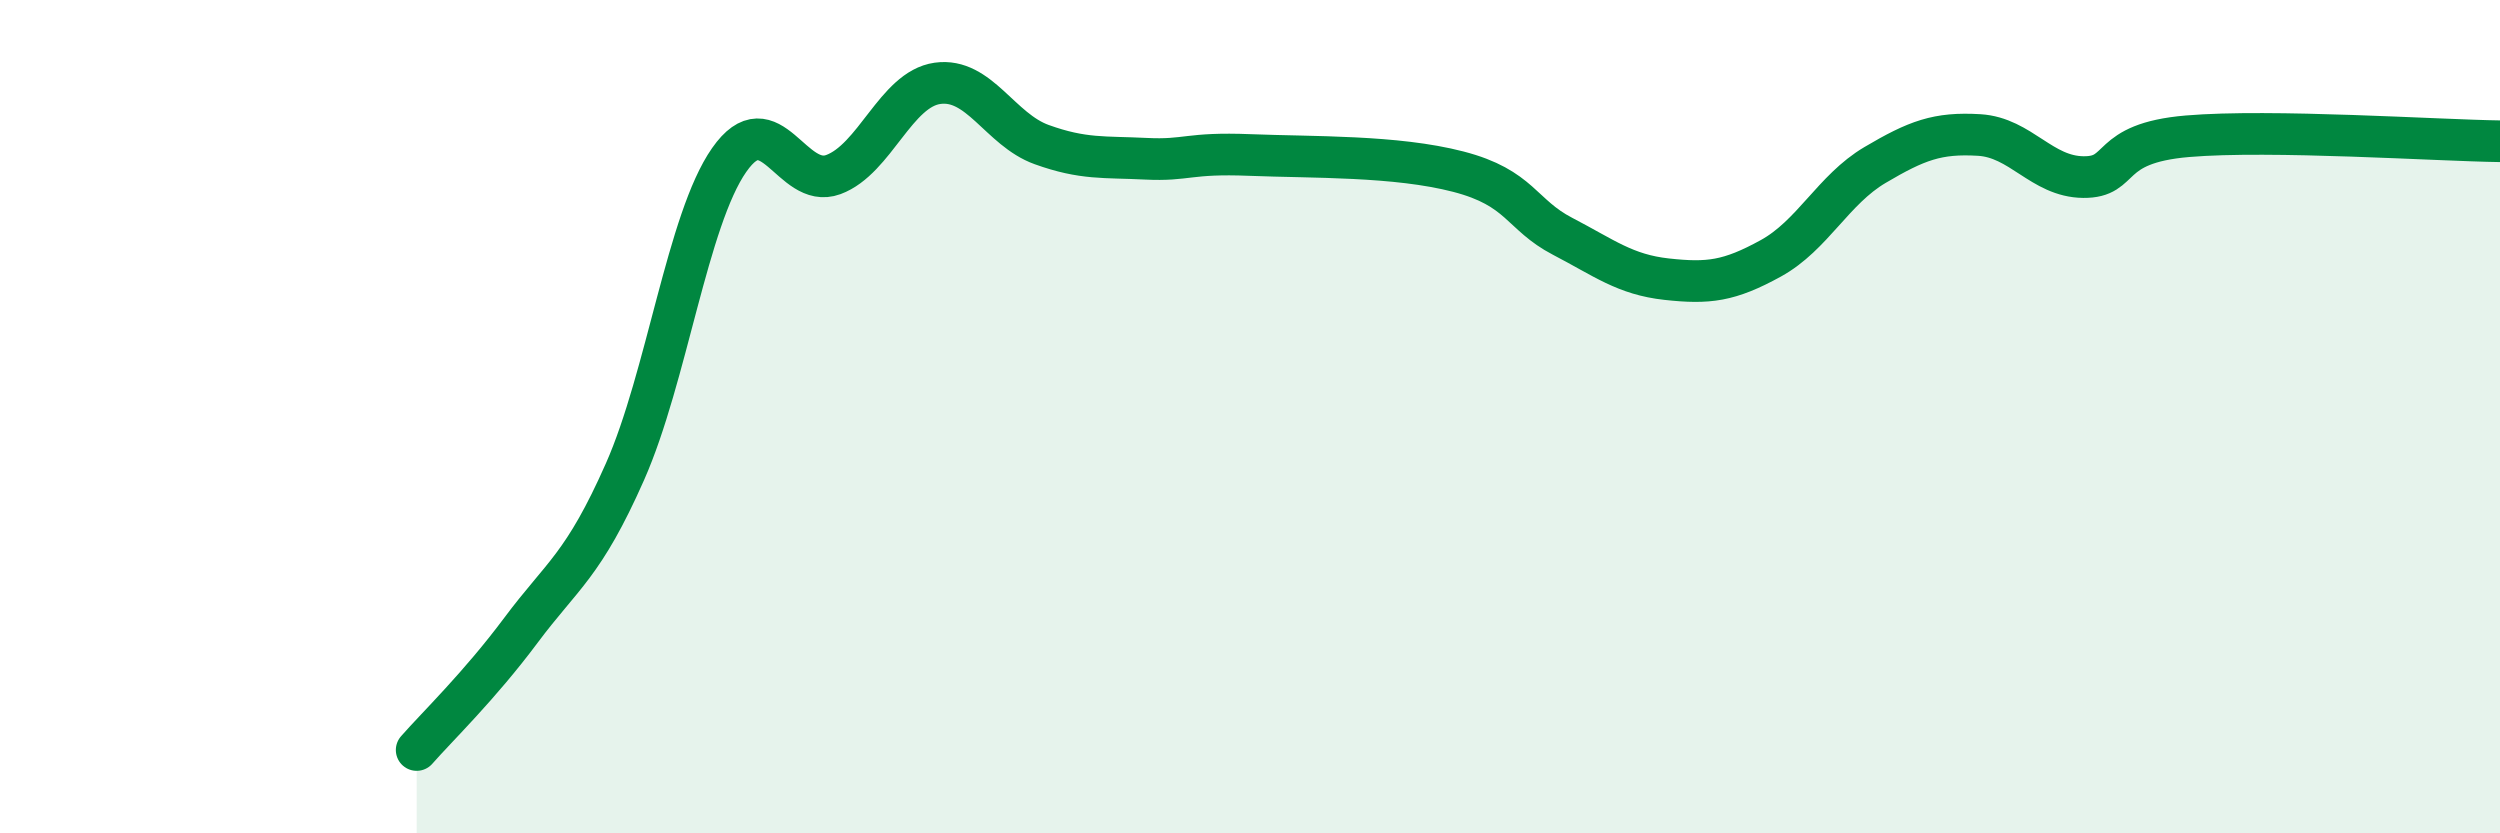
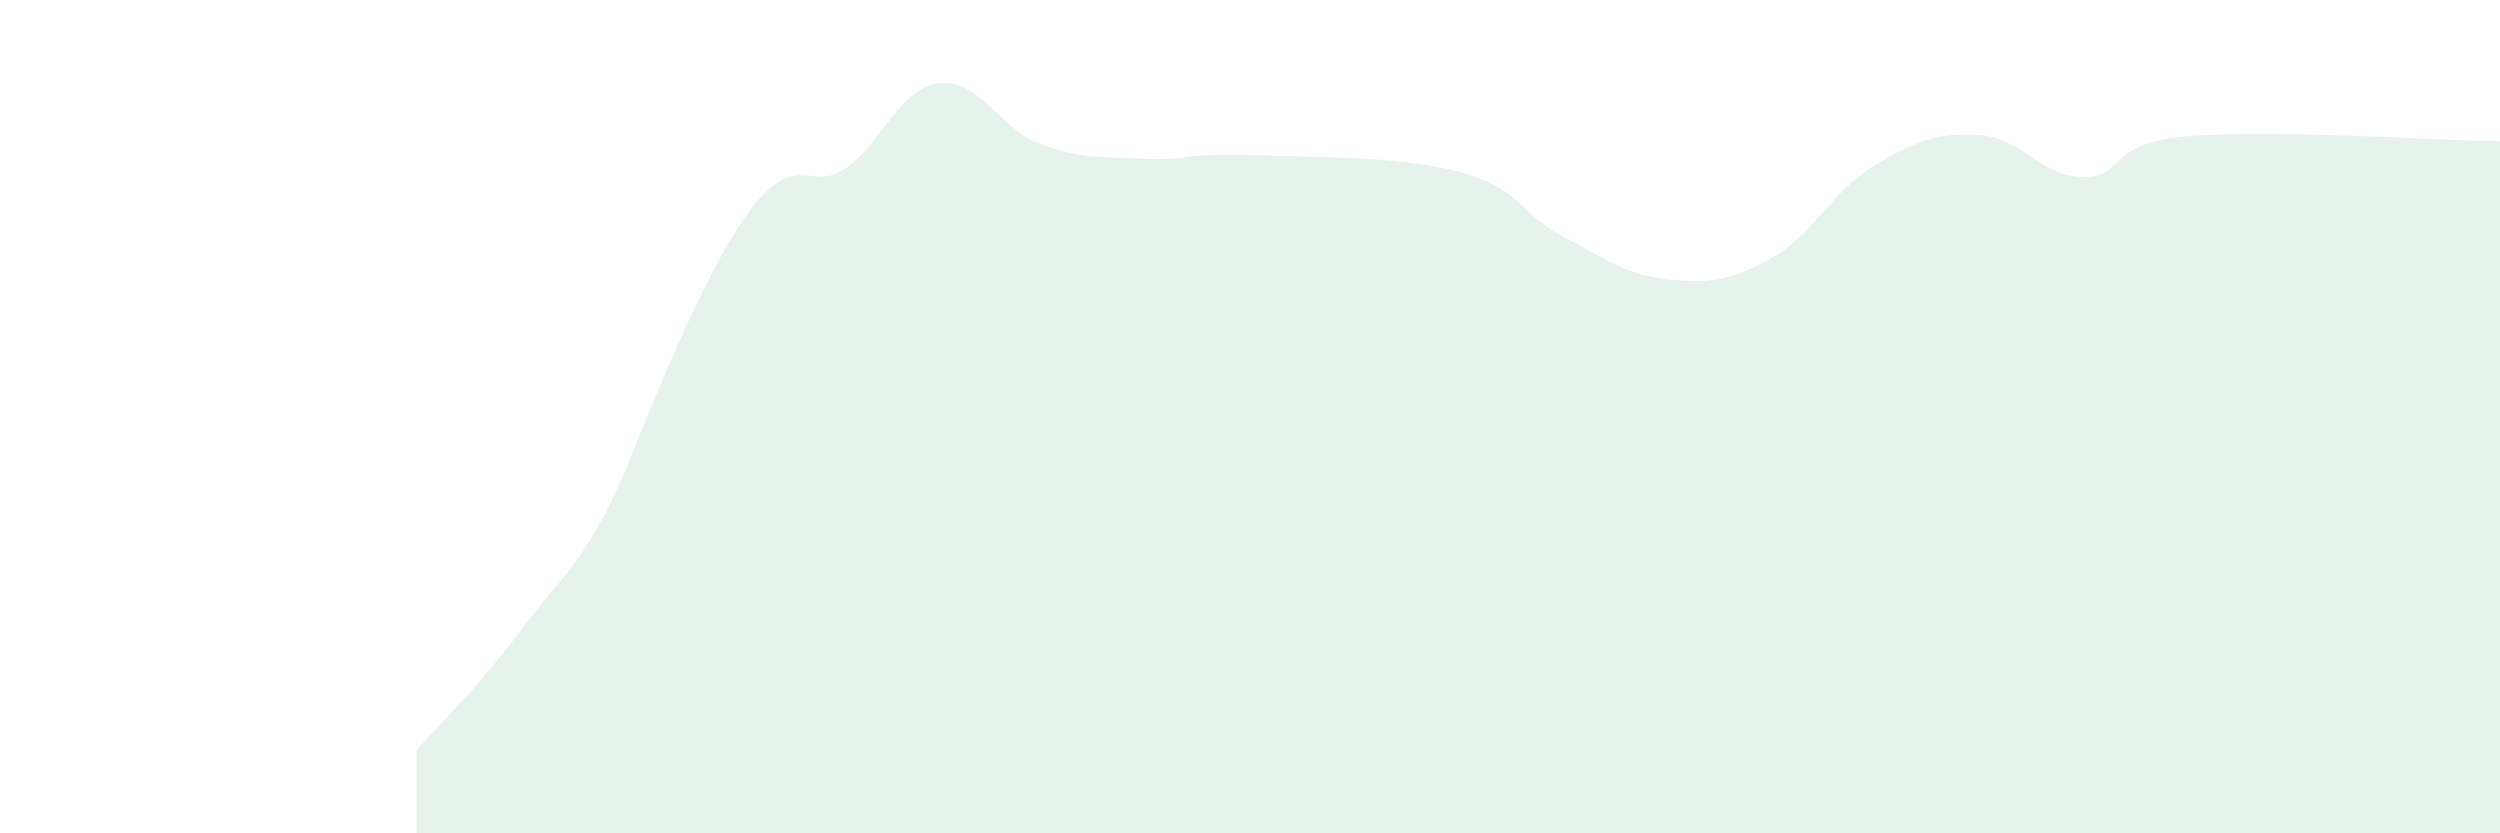
<svg xmlns="http://www.w3.org/2000/svg" width="60" height="20" viewBox="0 0 60 20">
-   <path d="M 10,18 C 10.5,17.43 11.5,16.47 12.5,15.13 C 13.5,13.79 14,13.58 15,11.32 C 16,9.06 16.5,5.27 17.5,3.84 C 18.5,2.41 19,4.56 20,4.19 C 21,3.82 21.5,2.14 22.5,2 C 23.5,1.86 24,3.11 25,3.47 C 26,3.83 26.5,3.76 27.5,3.81 C 28.5,3.86 28.5,3.66 30,3.72 C 31.5,3.78 33.5,3.73 35,4.12 C 36.5,4.51 36.5,5.15 37.5,5.67 C 38.5,6.19 39,6.59 40,6.7 C 41,6.81 41.5,6.75 42.5,6.2 C 43.5,5.65 44,4.55 45,3.96 C 46,3.37 46.5,3.18 47.5,3.24 C 48.5,3.3 49,4.24 50,4.25 C 51,4.26 50.5,3.44 52.5,3.27 C 54.5,3.1 58.5,3.37 60,3.39L60 20L10 20Z" fill="#008740" opacity="0.1" stroke-linecap="round" stroke-linejoin="round" />
-   <path d="M 10,18 C 10.5,17.43 11.5,16.47 12.5,15.13 C 13.5,13.79 14,13.58 15,11.32 C 16,9.06 16.5,5.27 17.5,3.84 C 18.5,2.41 19,4.56 20,4.19 C 21,3.82 21.5,2.14 22.5,2 C 23.5,1.86 24,3.11 25,3.47 C 26,3.83 26.5,3.76 27.5,3.81 C 28.5,3.86 28.5,3.66 30,3.72 C 31.5,3.78 33.5,3.73 35,4.12 C 36.5,4.51 36.5,5.15 37.5,5.67 C 38.5,6.19 39,6.59 40,6.7 C 41,6.81 41.5,6.75 42.5,6.2 C 43.5,5.65 44,4.55 45,3.96 C 46,3.37 46.5,3.18 47.5,3.24 C 48.5,3.3 49,4.24 50,4.25 C 51,4.26 50.5,3.44 52.5,3.27 C 54.5,3.1 58.5,3.37 60,3.39" stroke="#008740" stroke-width="1" fill="none" stroke-linecap="round" stroke-linejoin="round" />
+   <path d="M 10,18 C 10.5,17.43 11.5,16.47 12.5,15.13 C 13.5,13.79 14,13.58 15,11.32 C 18.5,2.41 19,4.56 20,4.19 C 21,3.82 21.5,2.14 22.5,2 C 23.5,1.86 24,3.11 25,3.47 C 26,3.83 26.5,3.76 27.5,3.81 C 28.5,3.86 28.5,3.66 30,3.72 C 31.5,3.78 33.5,3.73 35,4.12 C 36.5,4.51 36.5,5.15 37.5,5.67 C 38.5,6.19 39,6.59 40,6.7 C 41,6.81 41.5,6.75 42.5,6.2 C 43.5,5.65 44,4.55 45,3.96 C 46,3.37 46.5,3.18 47.5,3.24 C 48.5,3.3 49,4.24 50,4.25 C 51,4.26 50.5,3.44 52.5,3.27 C 54.5,3.1 58.5,3.37 60,3.39L60 20L10 20Z" fill="#008740" opacity="0.1" stroke-linecap="round" stroke-linejoin="round" />
</svg>